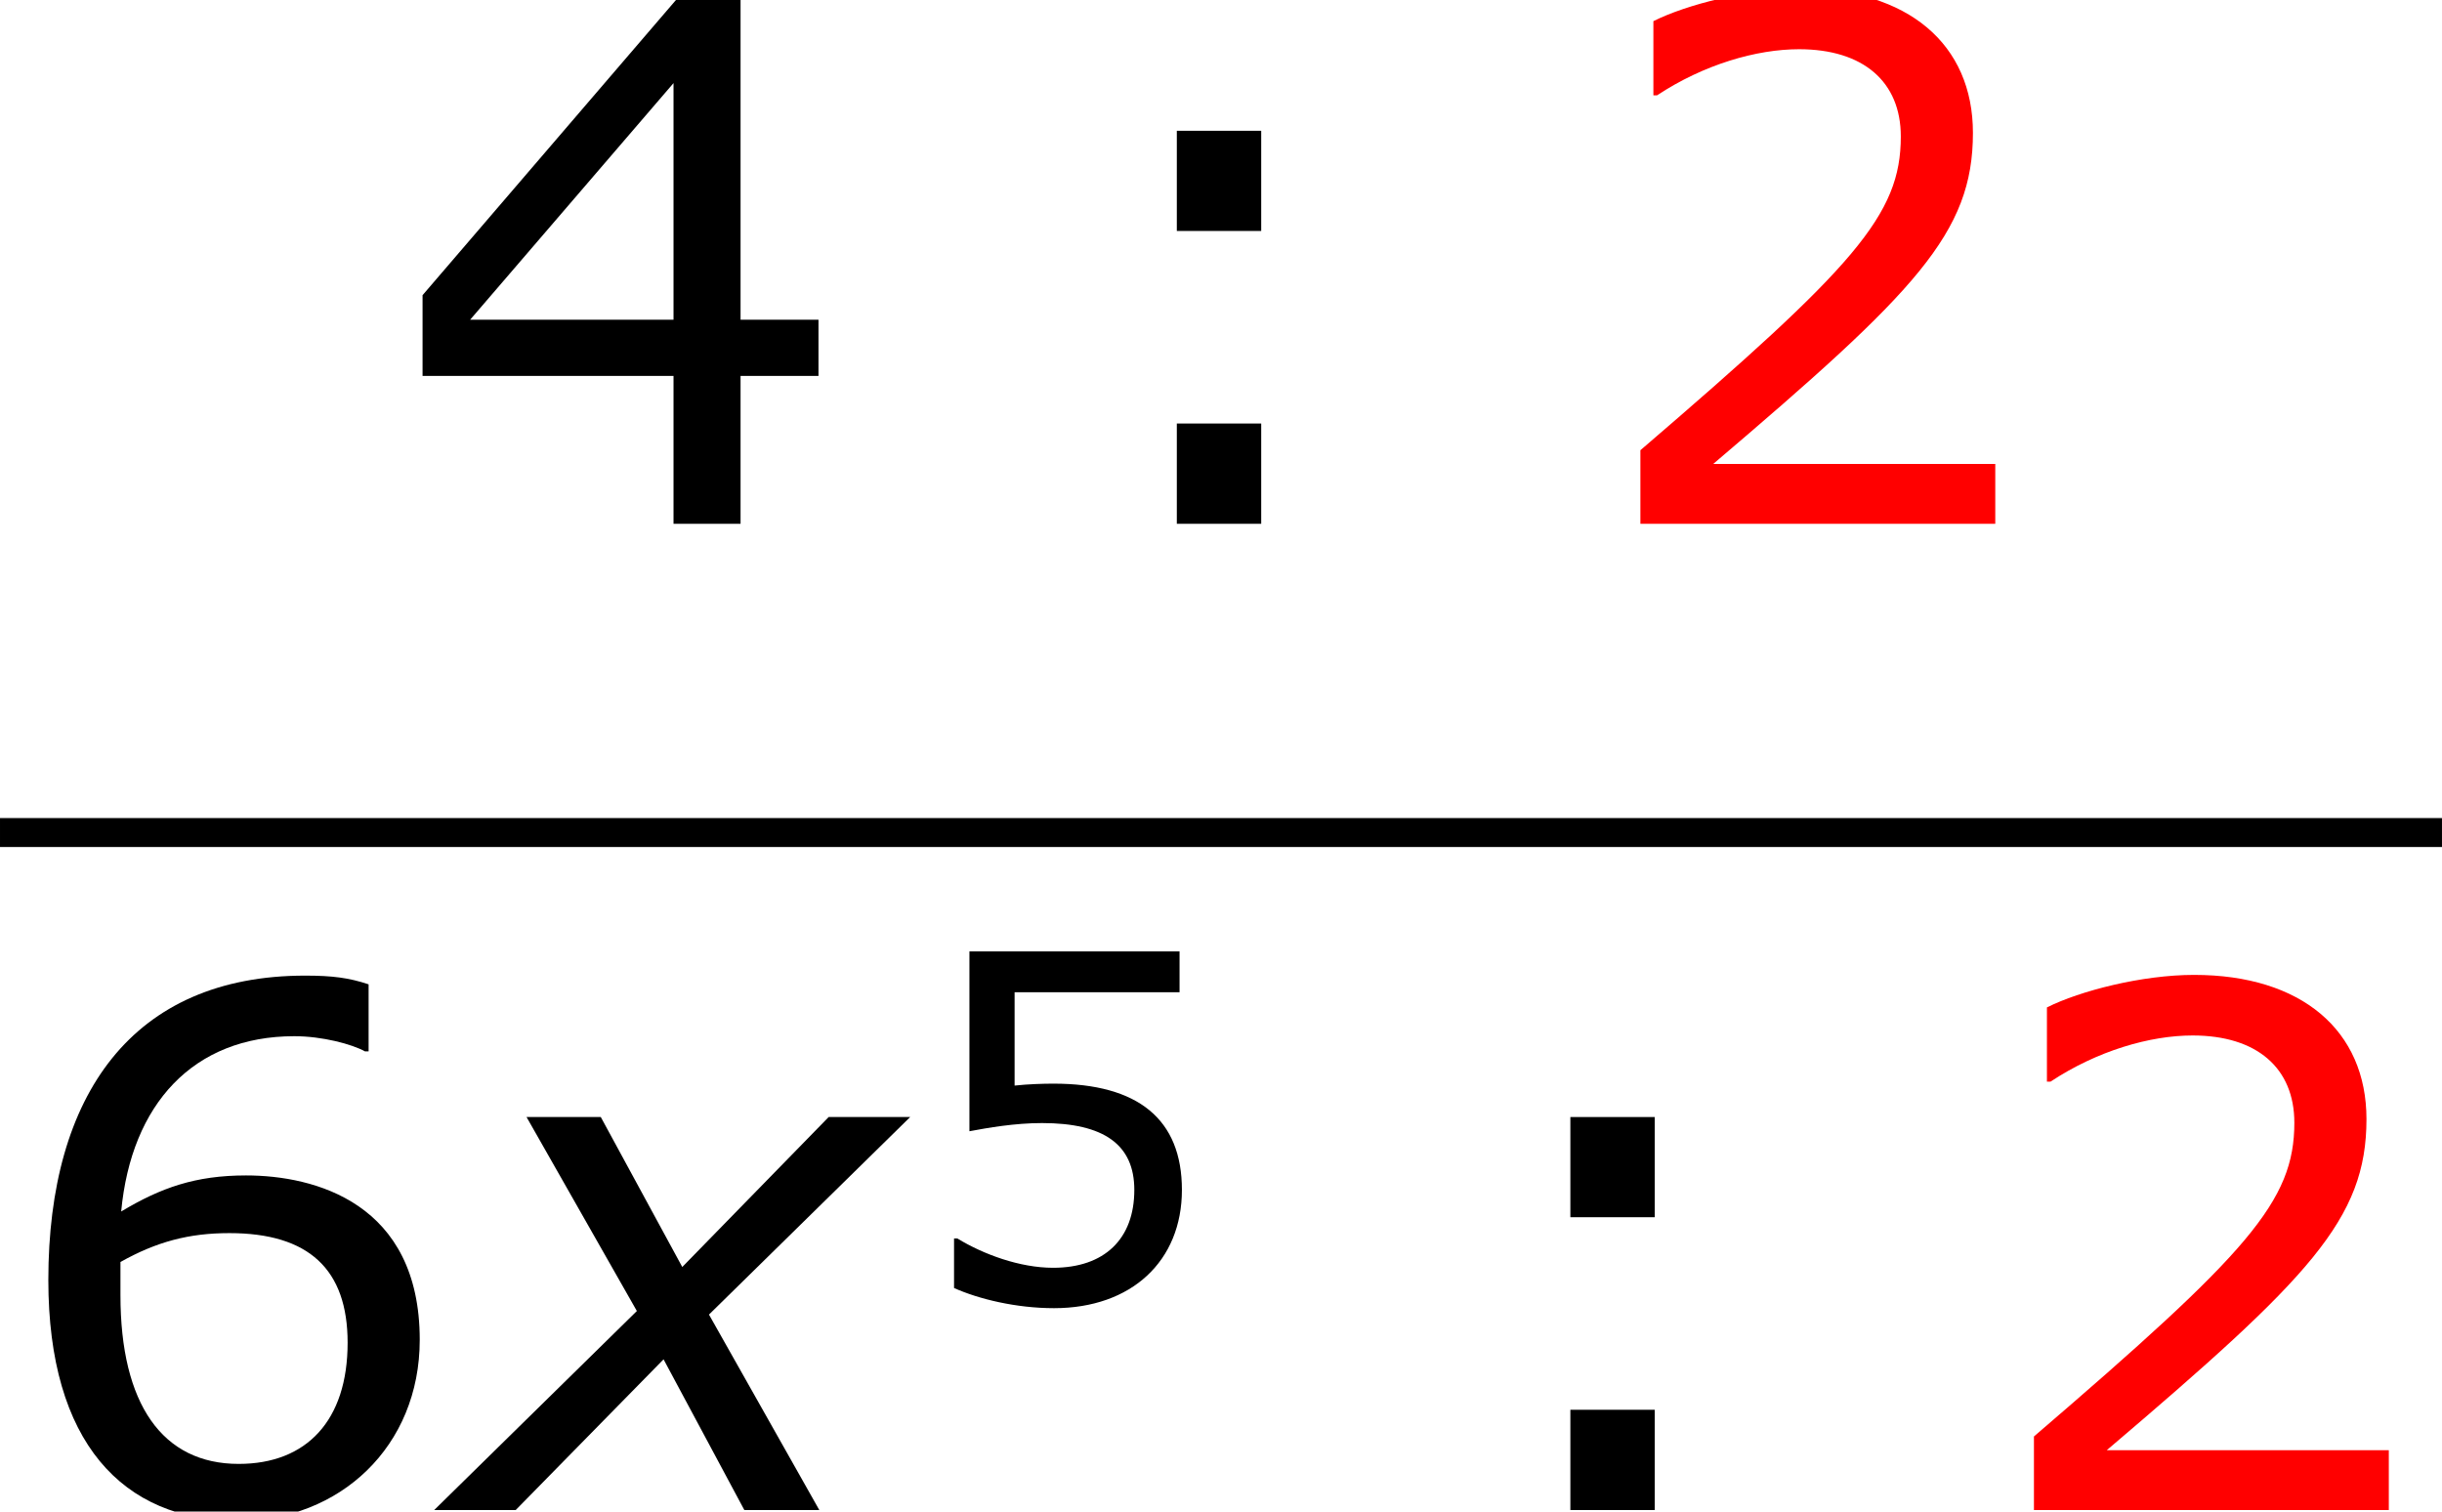
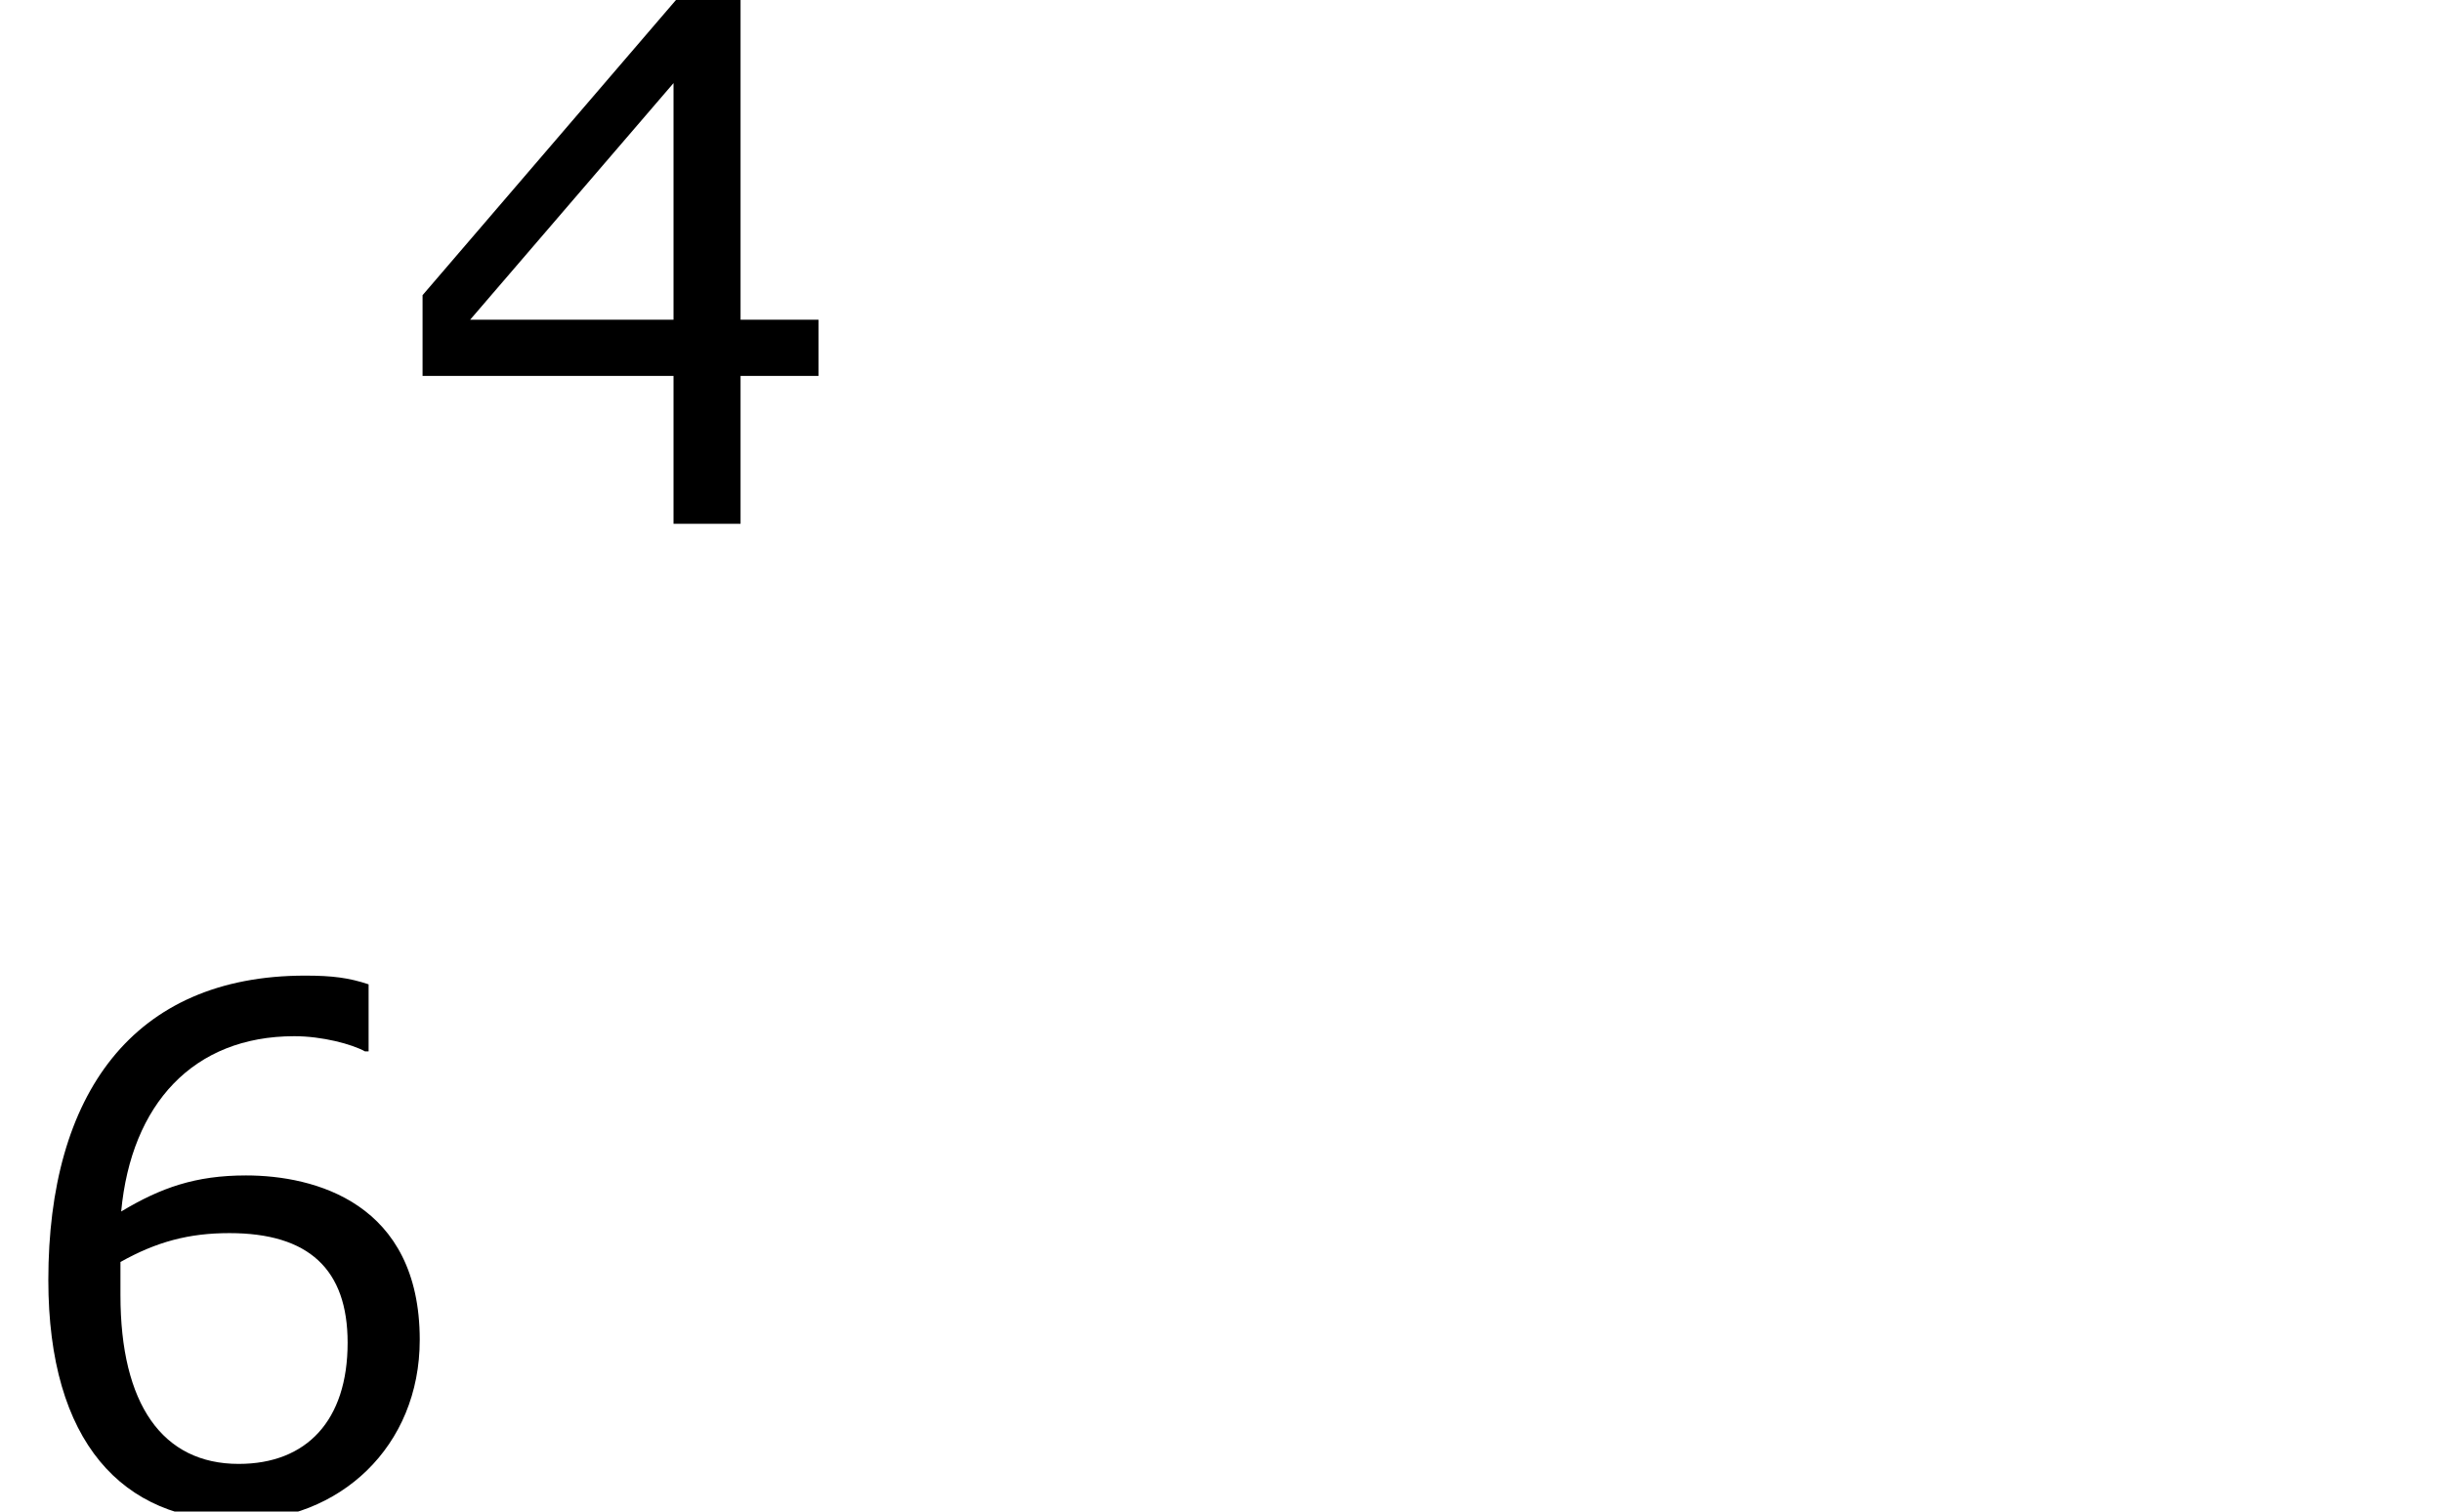
<svg xmlns="http://www.w3.org/2000/svg" xmlns:xlink="http://www.w3.org/1999/xlink" height="28.208pt" version="1.1" viewBox="-0.244 -0.229 45.57 28.208" width="45.57pt">
  <defs>
-     <path d="M2.942 -3.287L-0.405 0H0.941L3.383 -2.489L4.717 0H5.955L4.133 -3.228L7.456 -6.491H6.11L3.692 -4.014L2.346 -6.491H1.12L2.942 -3.287Z" id="g1-120" />
-     <path d="M4.534 0V-0.659H1.429C3.66 -2.557 4.288 -3.2 4.288 -4.304C4.288 -5.28 3.573 -5.892 2.39 -5.892C1.818 -5.892 1.135 -5.717 0.77 -5.534V-4.717H0.81C1.326 -5.058 1.906 -5.225 2.374 -5.225C3.081 -5.225 3.494 -4.867 3.494 -4.264C3.494 -3.398 2.986 -2.835 0.627 -0.81V0H4.534Z" id="g3-50" />
    <path d="M4.661 -1.628V-2.247H3.803V-5.773H3.097L0.302 -2.517V-1.628H3.065V0H3.803V-1.628H4.661ZM3.065 -2.247H0.826L3.065 -4.852V-2.247Z" id="g3-52" />
-     <path d="M4.486 -1.834C4.486 -3.001 3.764 -3.589 2.366 -3.589C2.192 -3.589 1.945 -3.581 1.723 -3.557V-5.098H4.447V-5.773H0.977V-2.803C1.278 -2.859 1.723 -2.938 2.176 -2.938C3.2 -2.938 3.7 -2.581 3.7 -1.834C3.7 -1.024 3.208 -0.548 2.358 -0.548C1.81 -0.548 1.207 -0.77 0.778 -1.032H0.723V-0.214C1.128 -0.032 1.747 0.119 2.374 0.119C3.653 0.119 4.486 -0.659 4.486 -1.834Z" id="g3-53" />
    <path d="M4.621 -1.874C4.621 -3.383 3.462 -3.684 2.708 -3.684C2.152 -3.684 1.771 -3.549 1.334 -3.287C1.445 -4.47 2.128 -5.217 3.24 -5.217C3.549 -5.217 3.875 -5.129 4.018 -5.05H4.058V-5.788C3.843 -5.86 3.66 -5.884 3.359 -5.884C1.461 -5.884 0.532 -4.574 0.532 -2.533C0.532 -0.746 1.35 0.119 2.62 0.119C3.74 0.119 4.621 -0.699 4.621 -1.874ZM3.827 -1.842C3.827 -0.985 3.375 -0.508 2.628 -0.508C1.787 -0.508 1.326 -1.167 1.326 -2.366V-2.731C1.723 -2.954 2.08 -3.049 2.525 -3.049C3.398 -3.049 3.827 -2.652 3.827 -1.842Z" id="g3-54" />
-     <path d="M2.271 -3.224V-4.327H1.342V-3.224H2.271ZM2.271 0V-1.104H1.342V0H2.271Z" id="g3-58" />
    <use id="g5-50" transform="scale(1.5)" xlink:href="#g3-50" />
    <use id="g5-52" transform="scale(1.5)" xlink:href="#g3-52" />
    <use id="g5-54" transform="scale(1.5)" xlink:href="#g3-54" />
    <use id="g5-58" transform="scale(1.5)" xlink:href="#g3-58" />
  </defs>
  <g id="page1" transform="matrix(1.13 0 0 1.13 -65.342 -61.27)">
    <use x="64.134" xlink:href="#g5-52" y="62.669" />
    <use x="75.03" xlink:href="#g5-58" y="62.669" />
    <g fill="#ff0000">
      <use x="83.758" xlink:href="#g5-50" y="62.669" />
    </g>
-     <rect height="0.478" width="40.327" x="57.609" y="67.529" />
    <use x="57.609" xlink:href="#g5-54" y="78.957" />
    <use x="65.184" xlink:href="#g1-120" y="78.957" />
    <use x="72.641" xlink:href="#g3-53" y="75.504" />
    <use x="81.529" xlink:href="#g5-58" y="78.957" />
    <g fill="#ff0000">
      <use x="90.257" xlink:href="#g5-50" y="78.957" />
    </g>
  </g>
</svg>